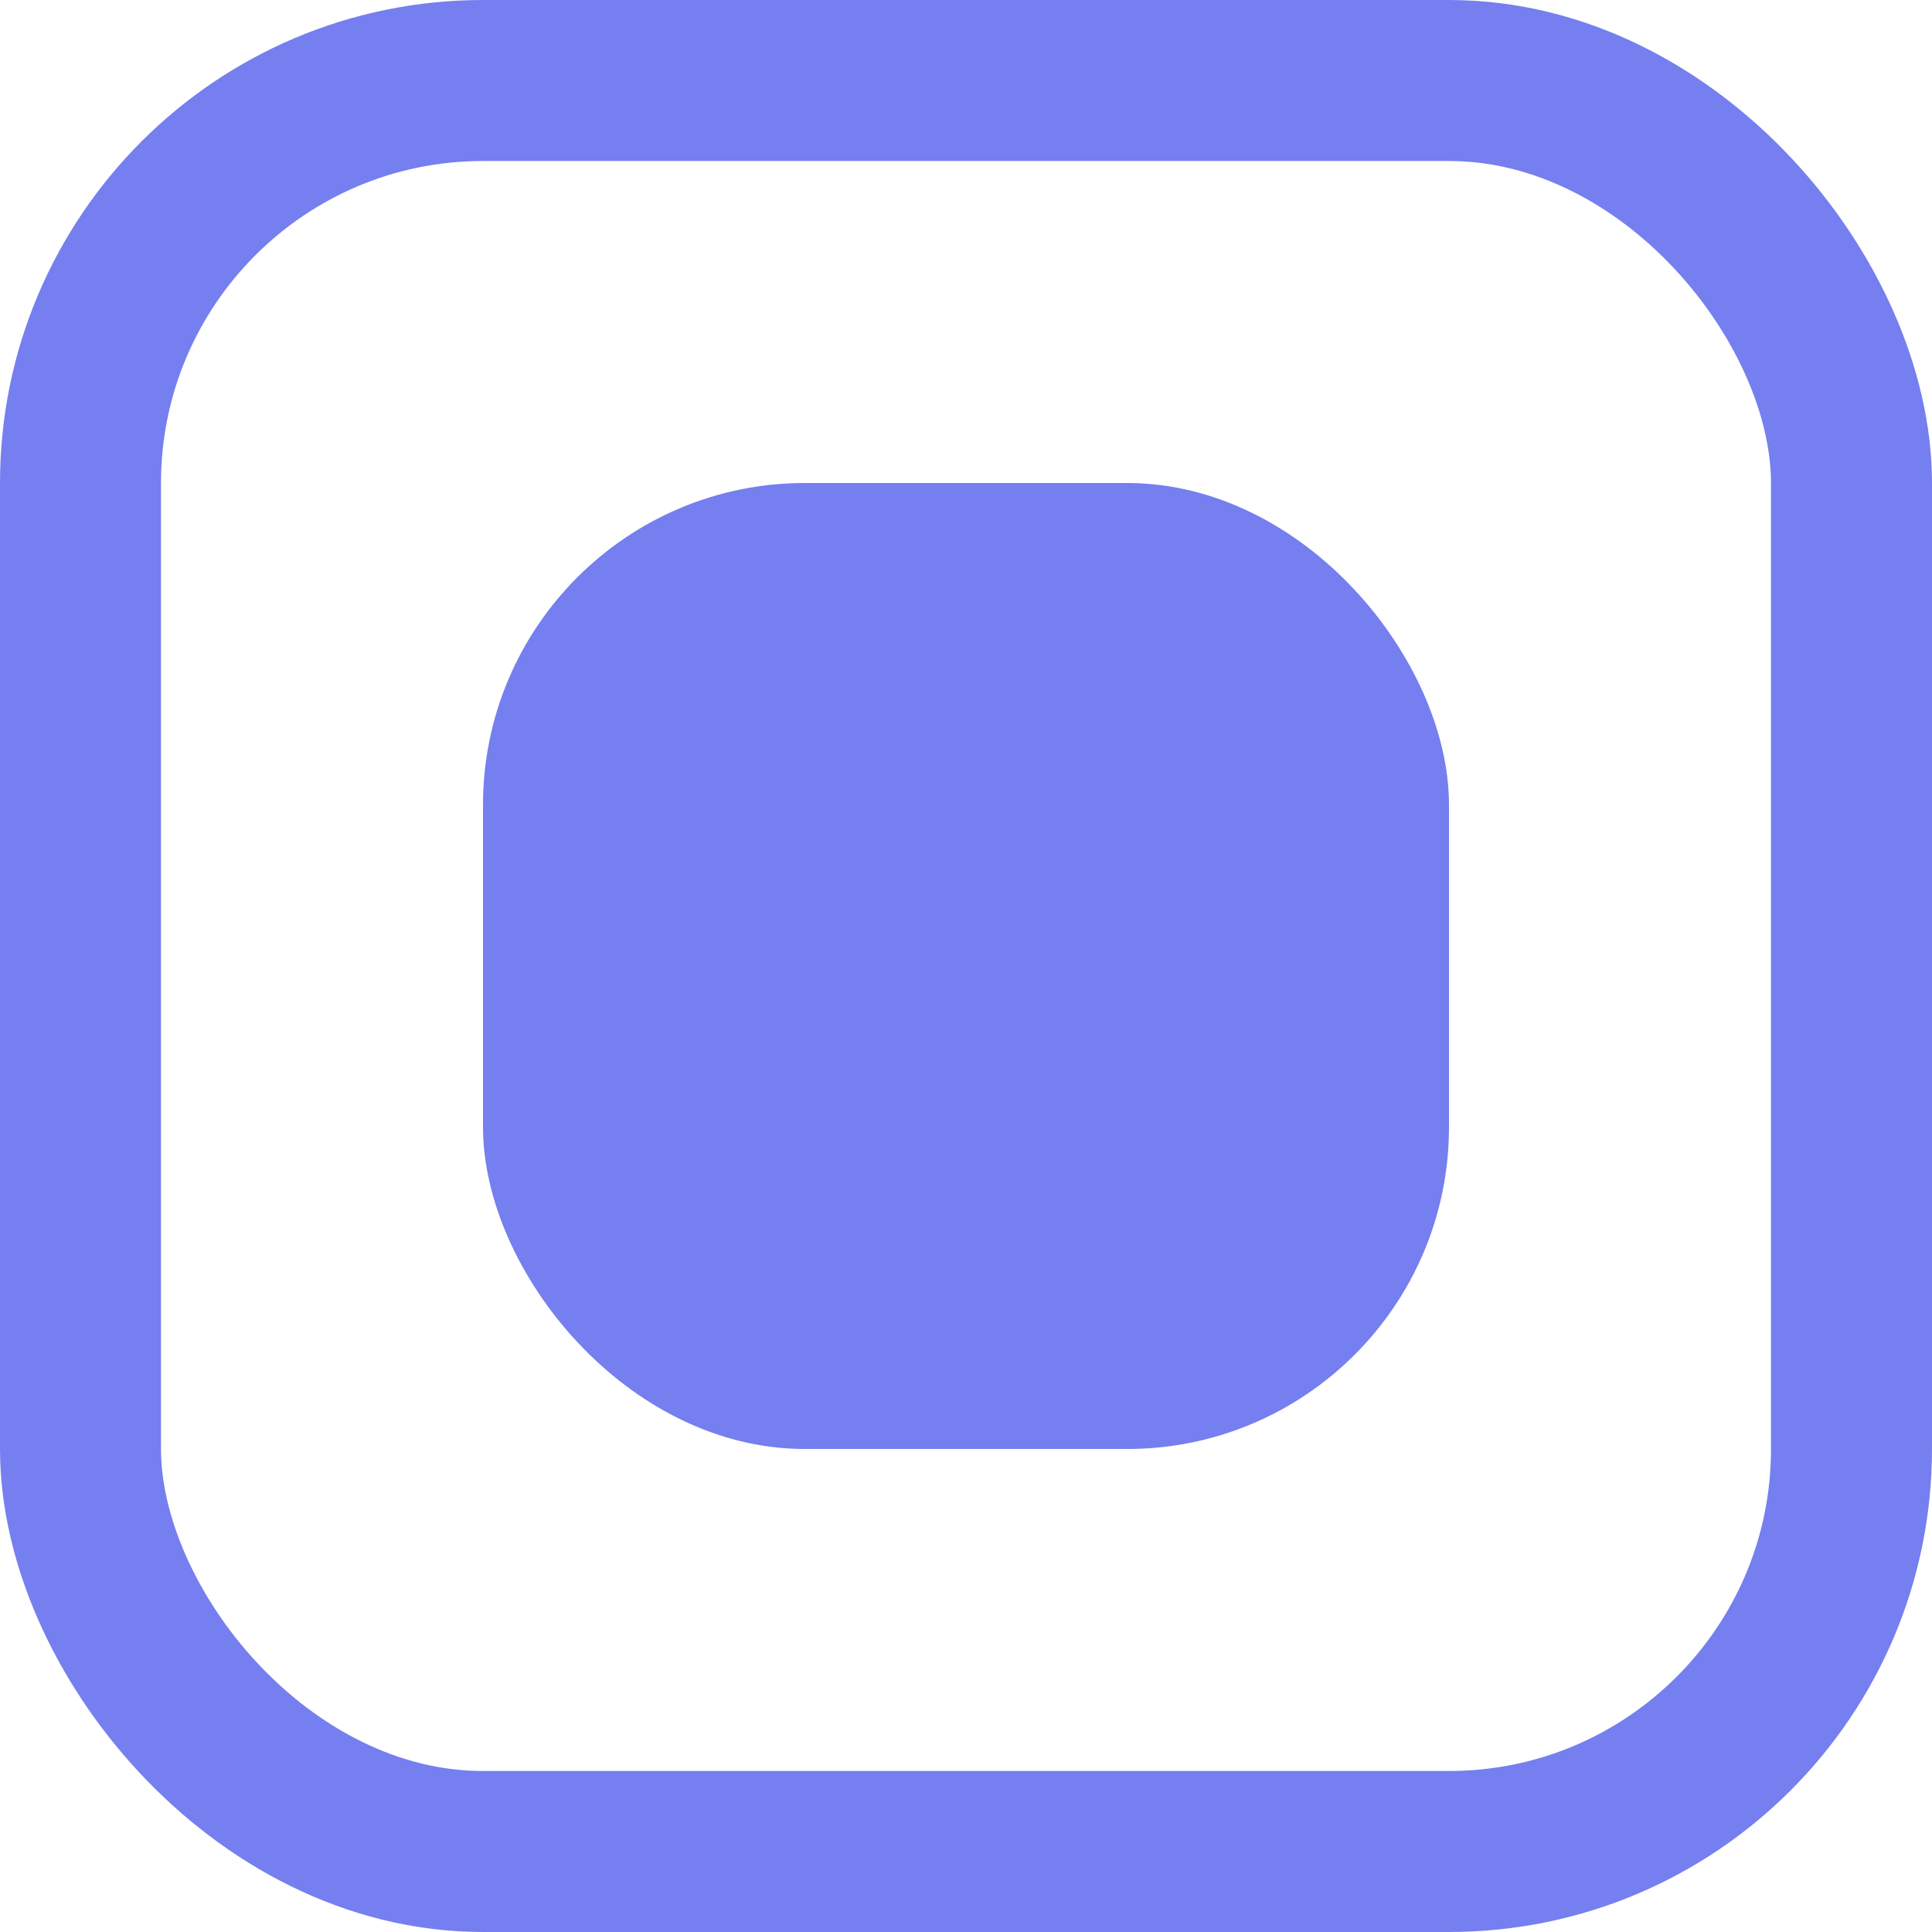
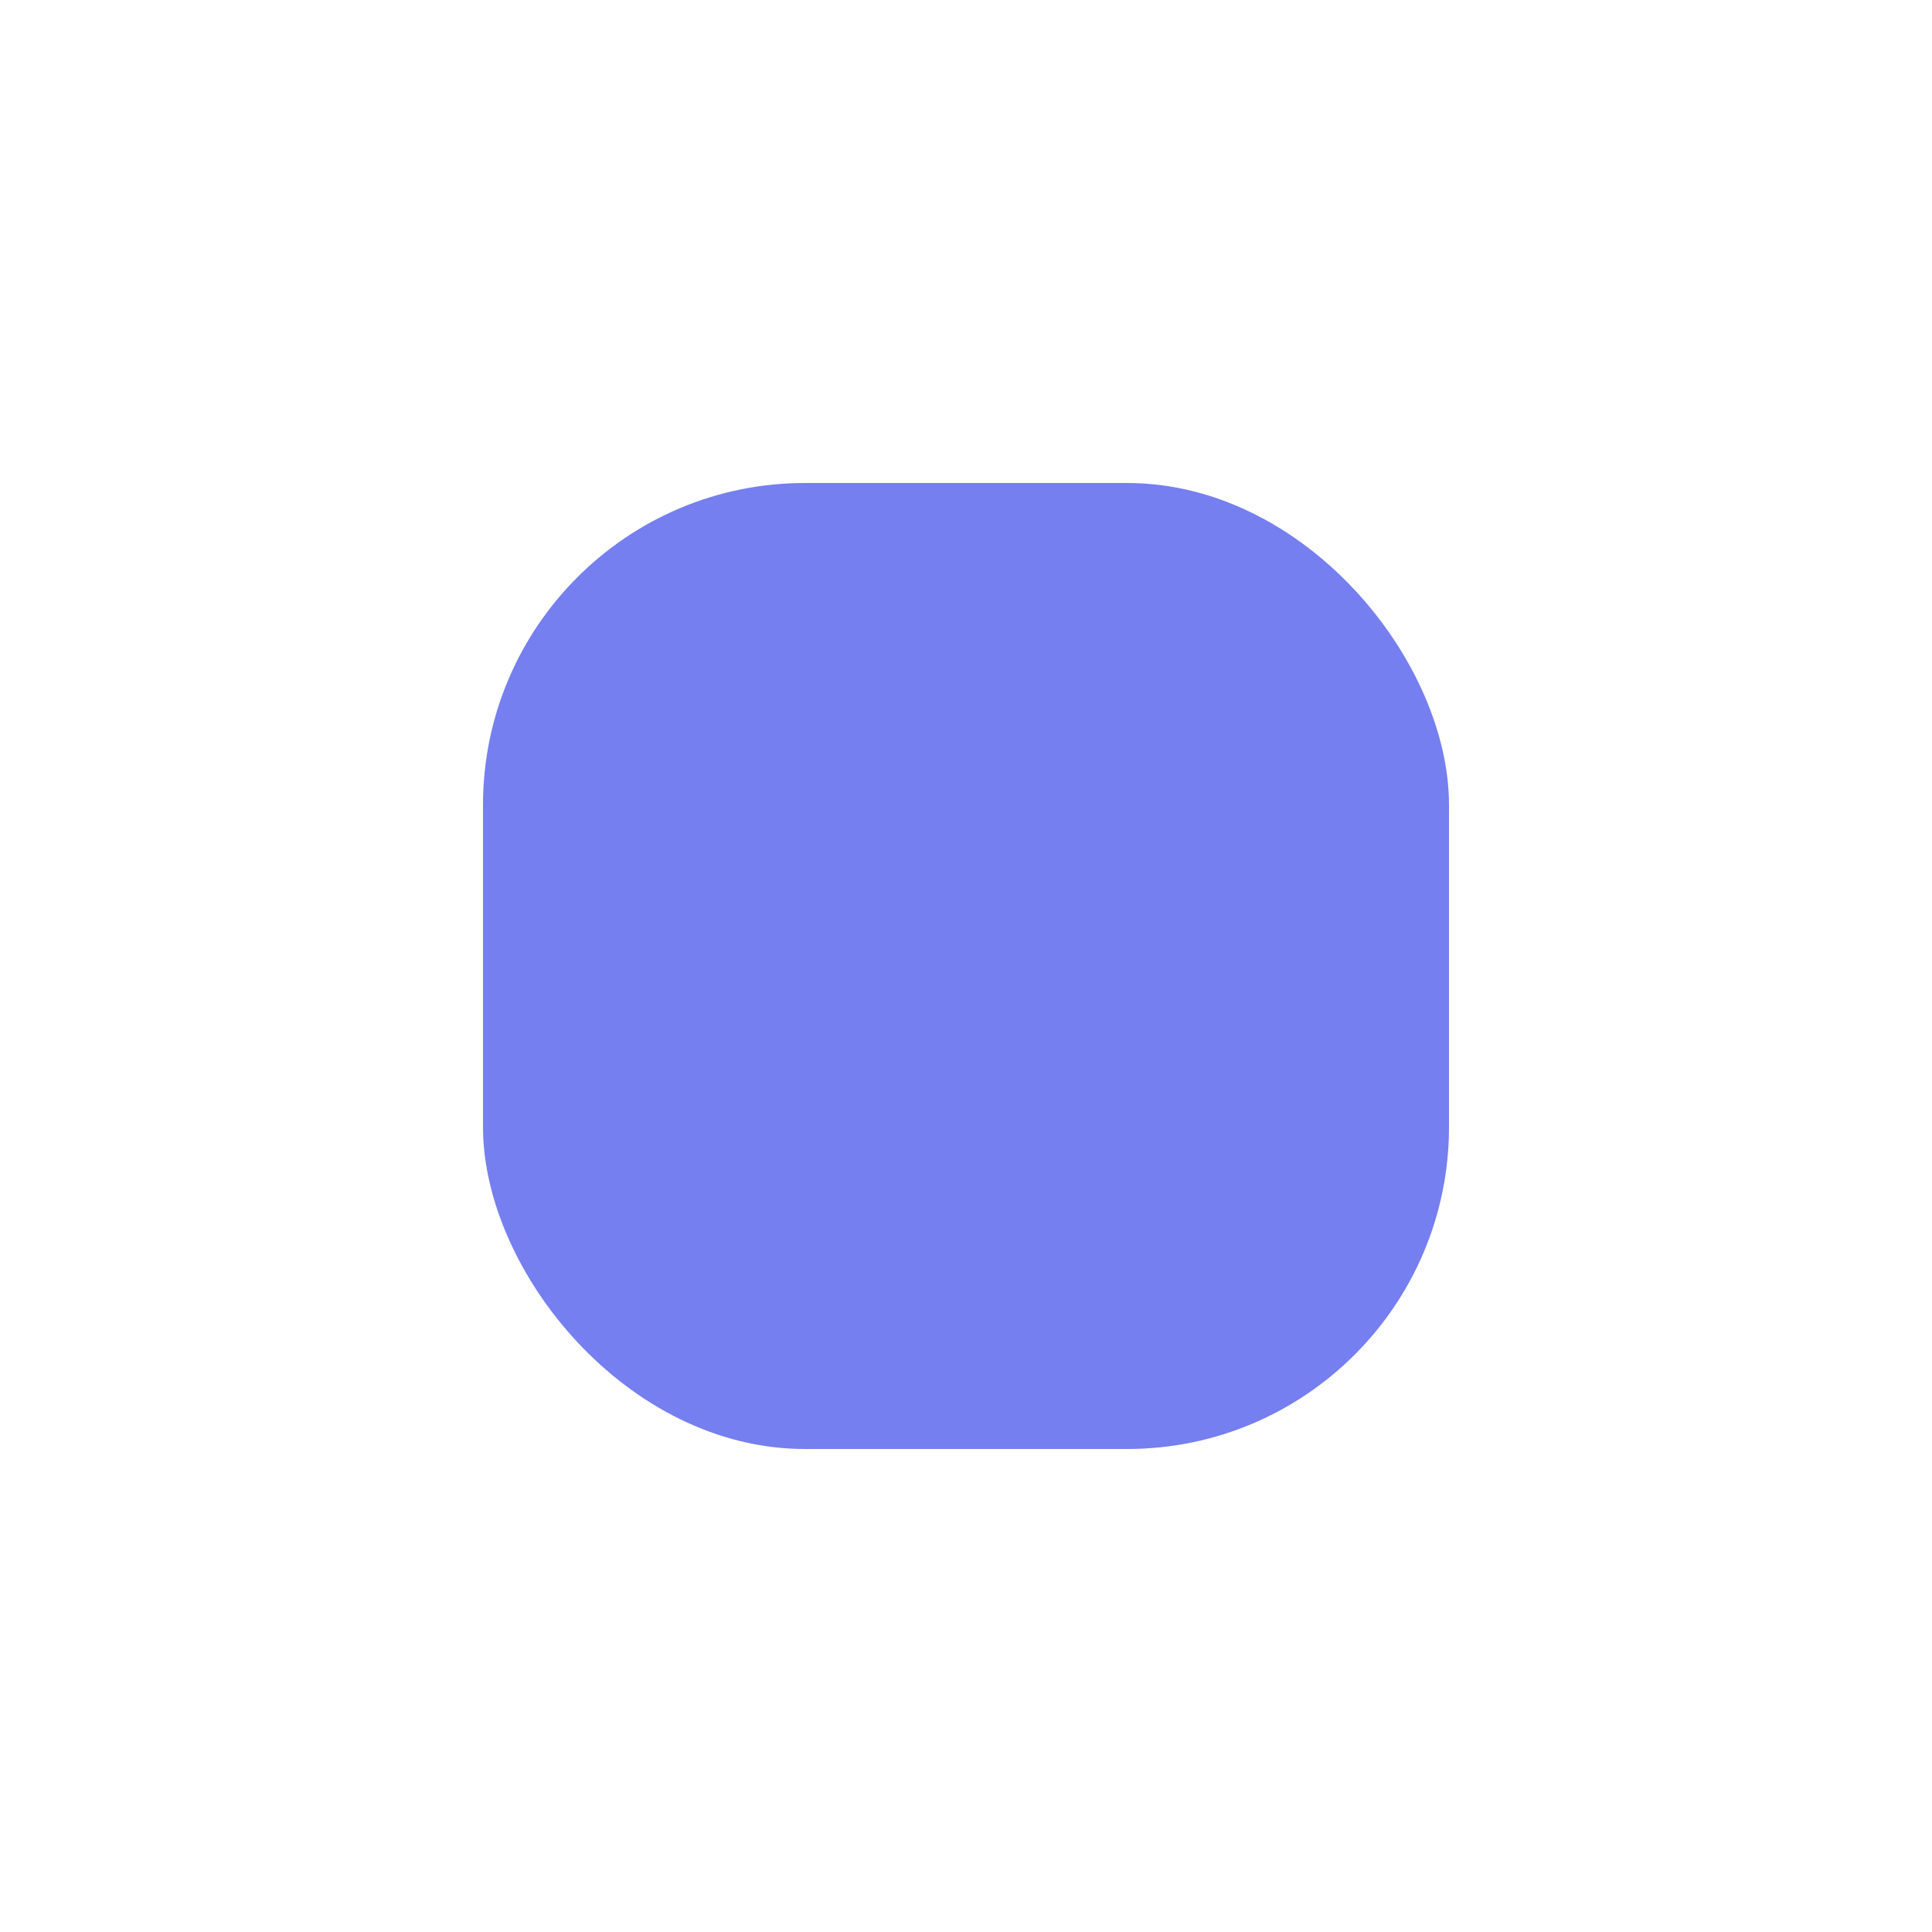
<svg xmlns="http://www.w3.org/2000/svg" width="12" height="12" viewBox="0 0 12 12" fill="none">
-   <rect x="0.5" y="0.5" width="11" height="11" rx="2.5" stroke="#757FEF" />
  <rect x="3" y="3" width="6" height="6" rx="2" fill="#757FEF" />
</svg>